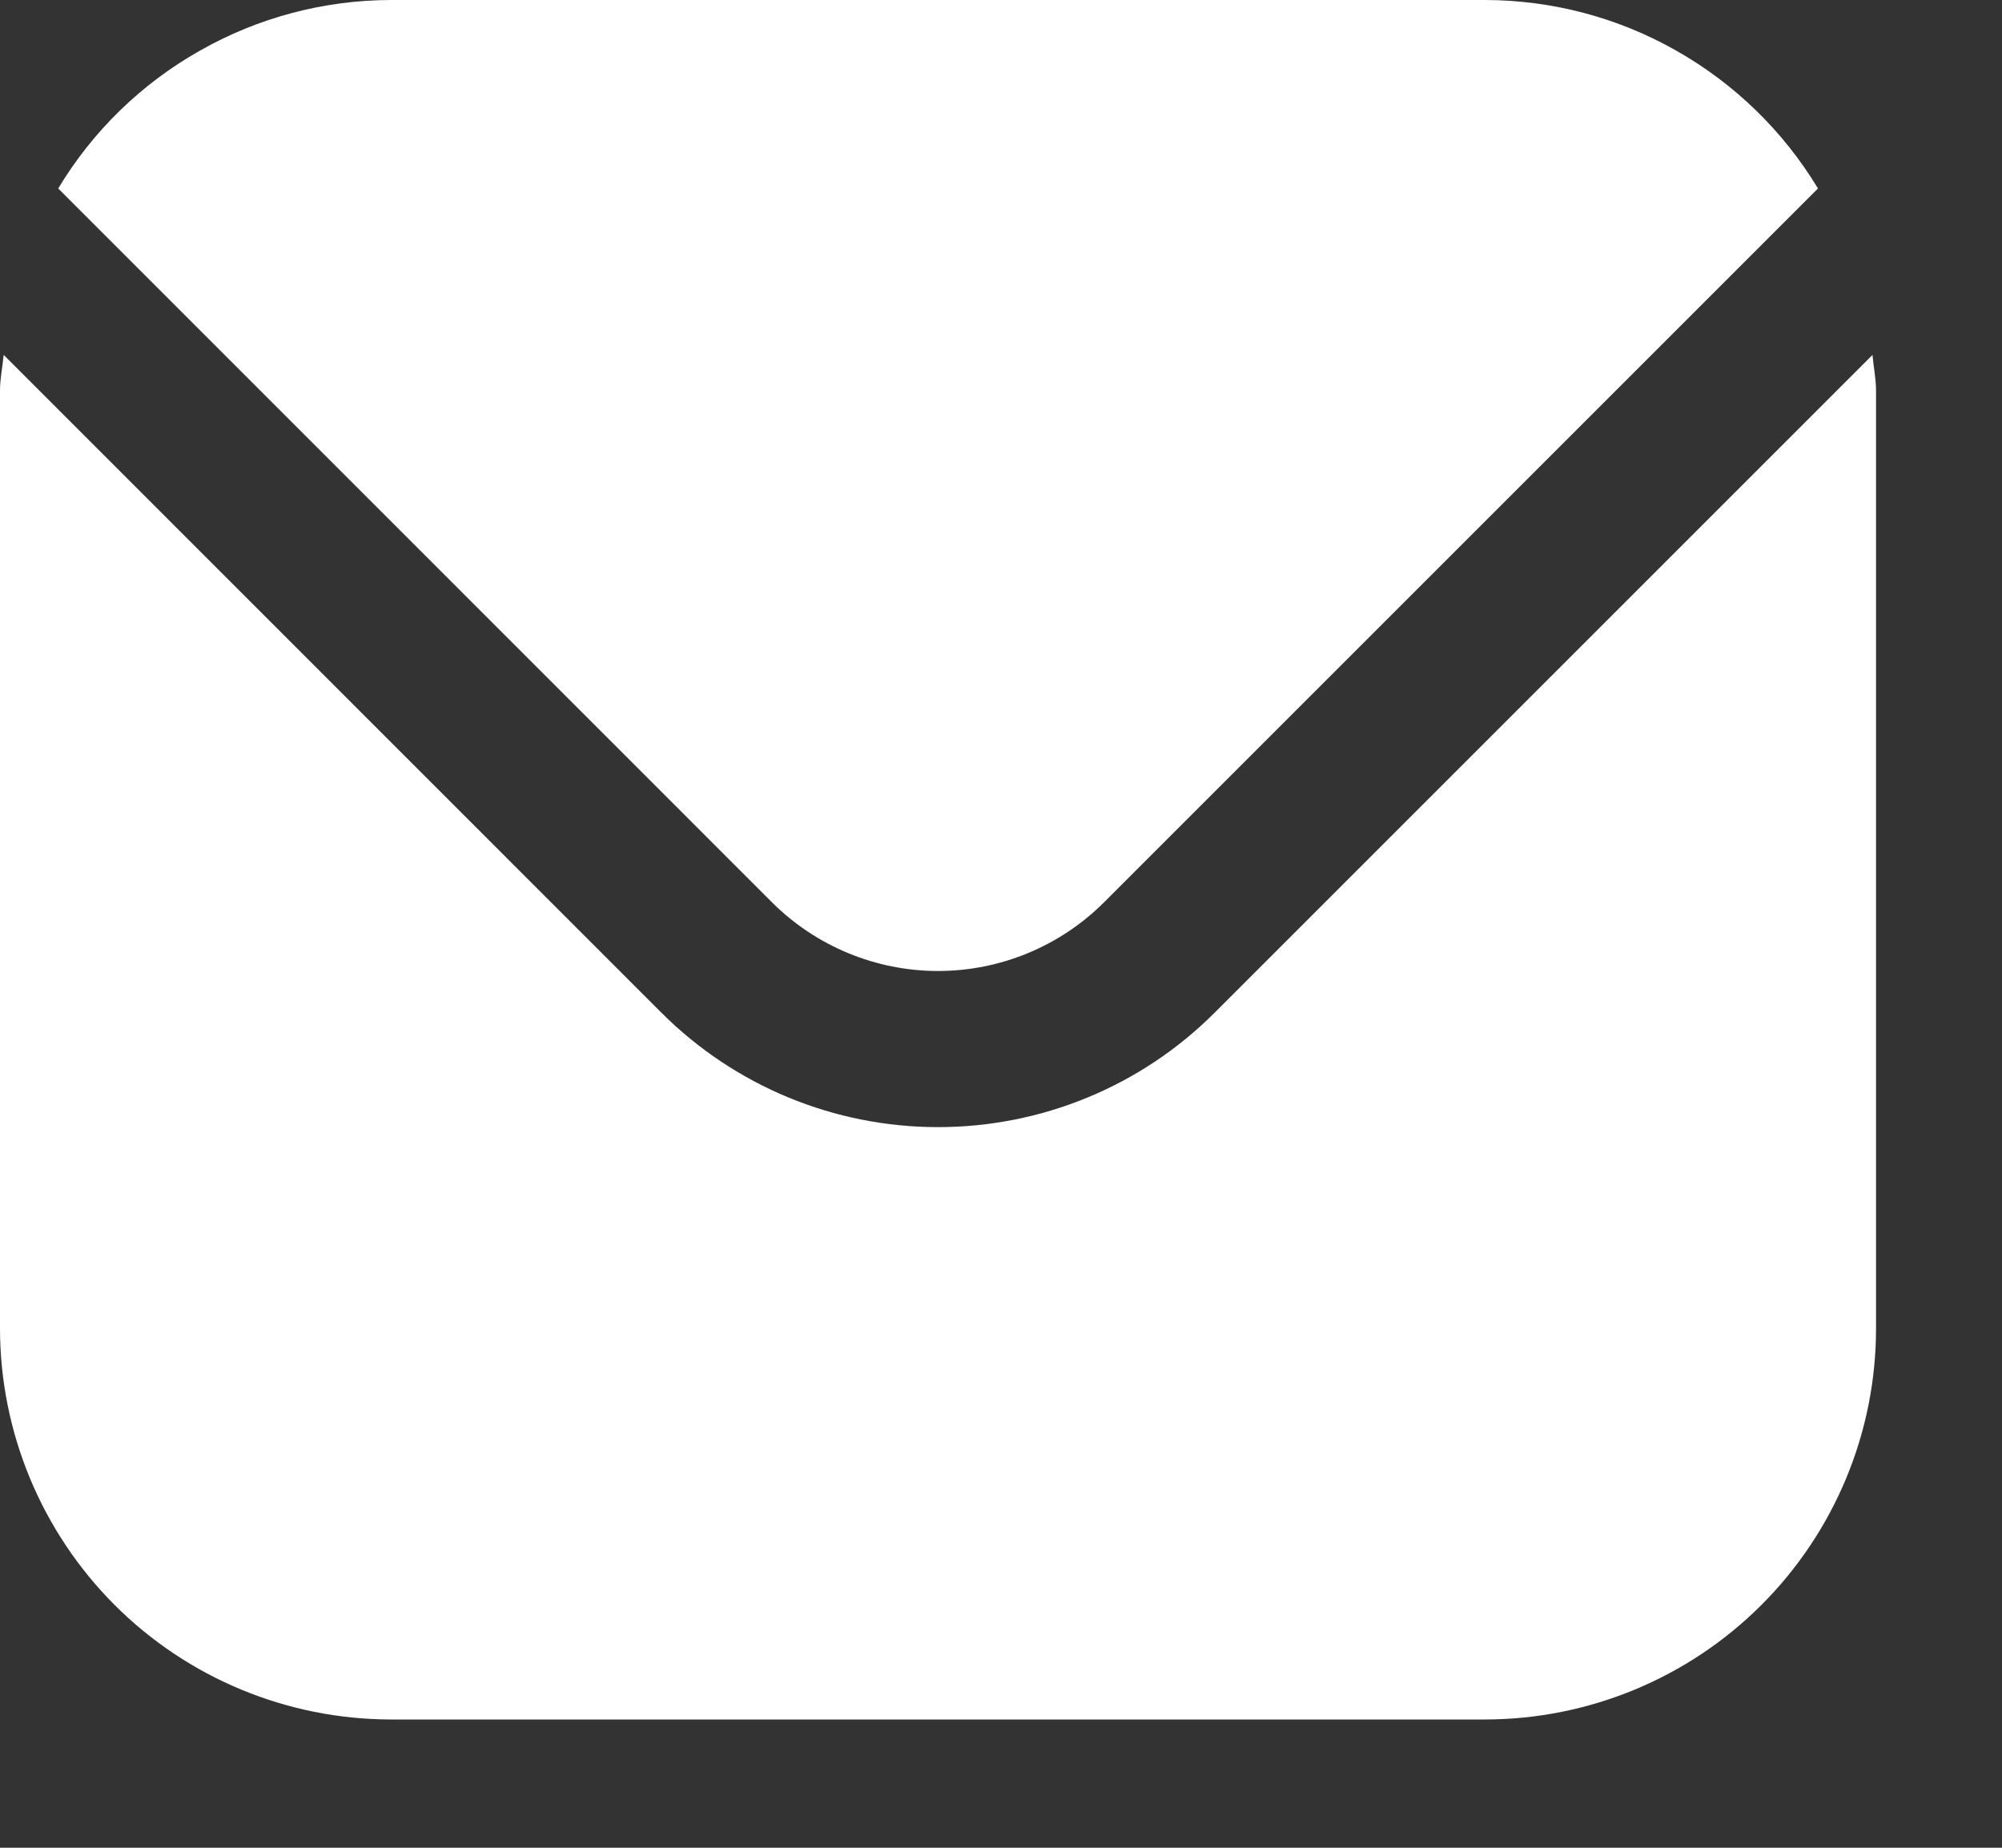
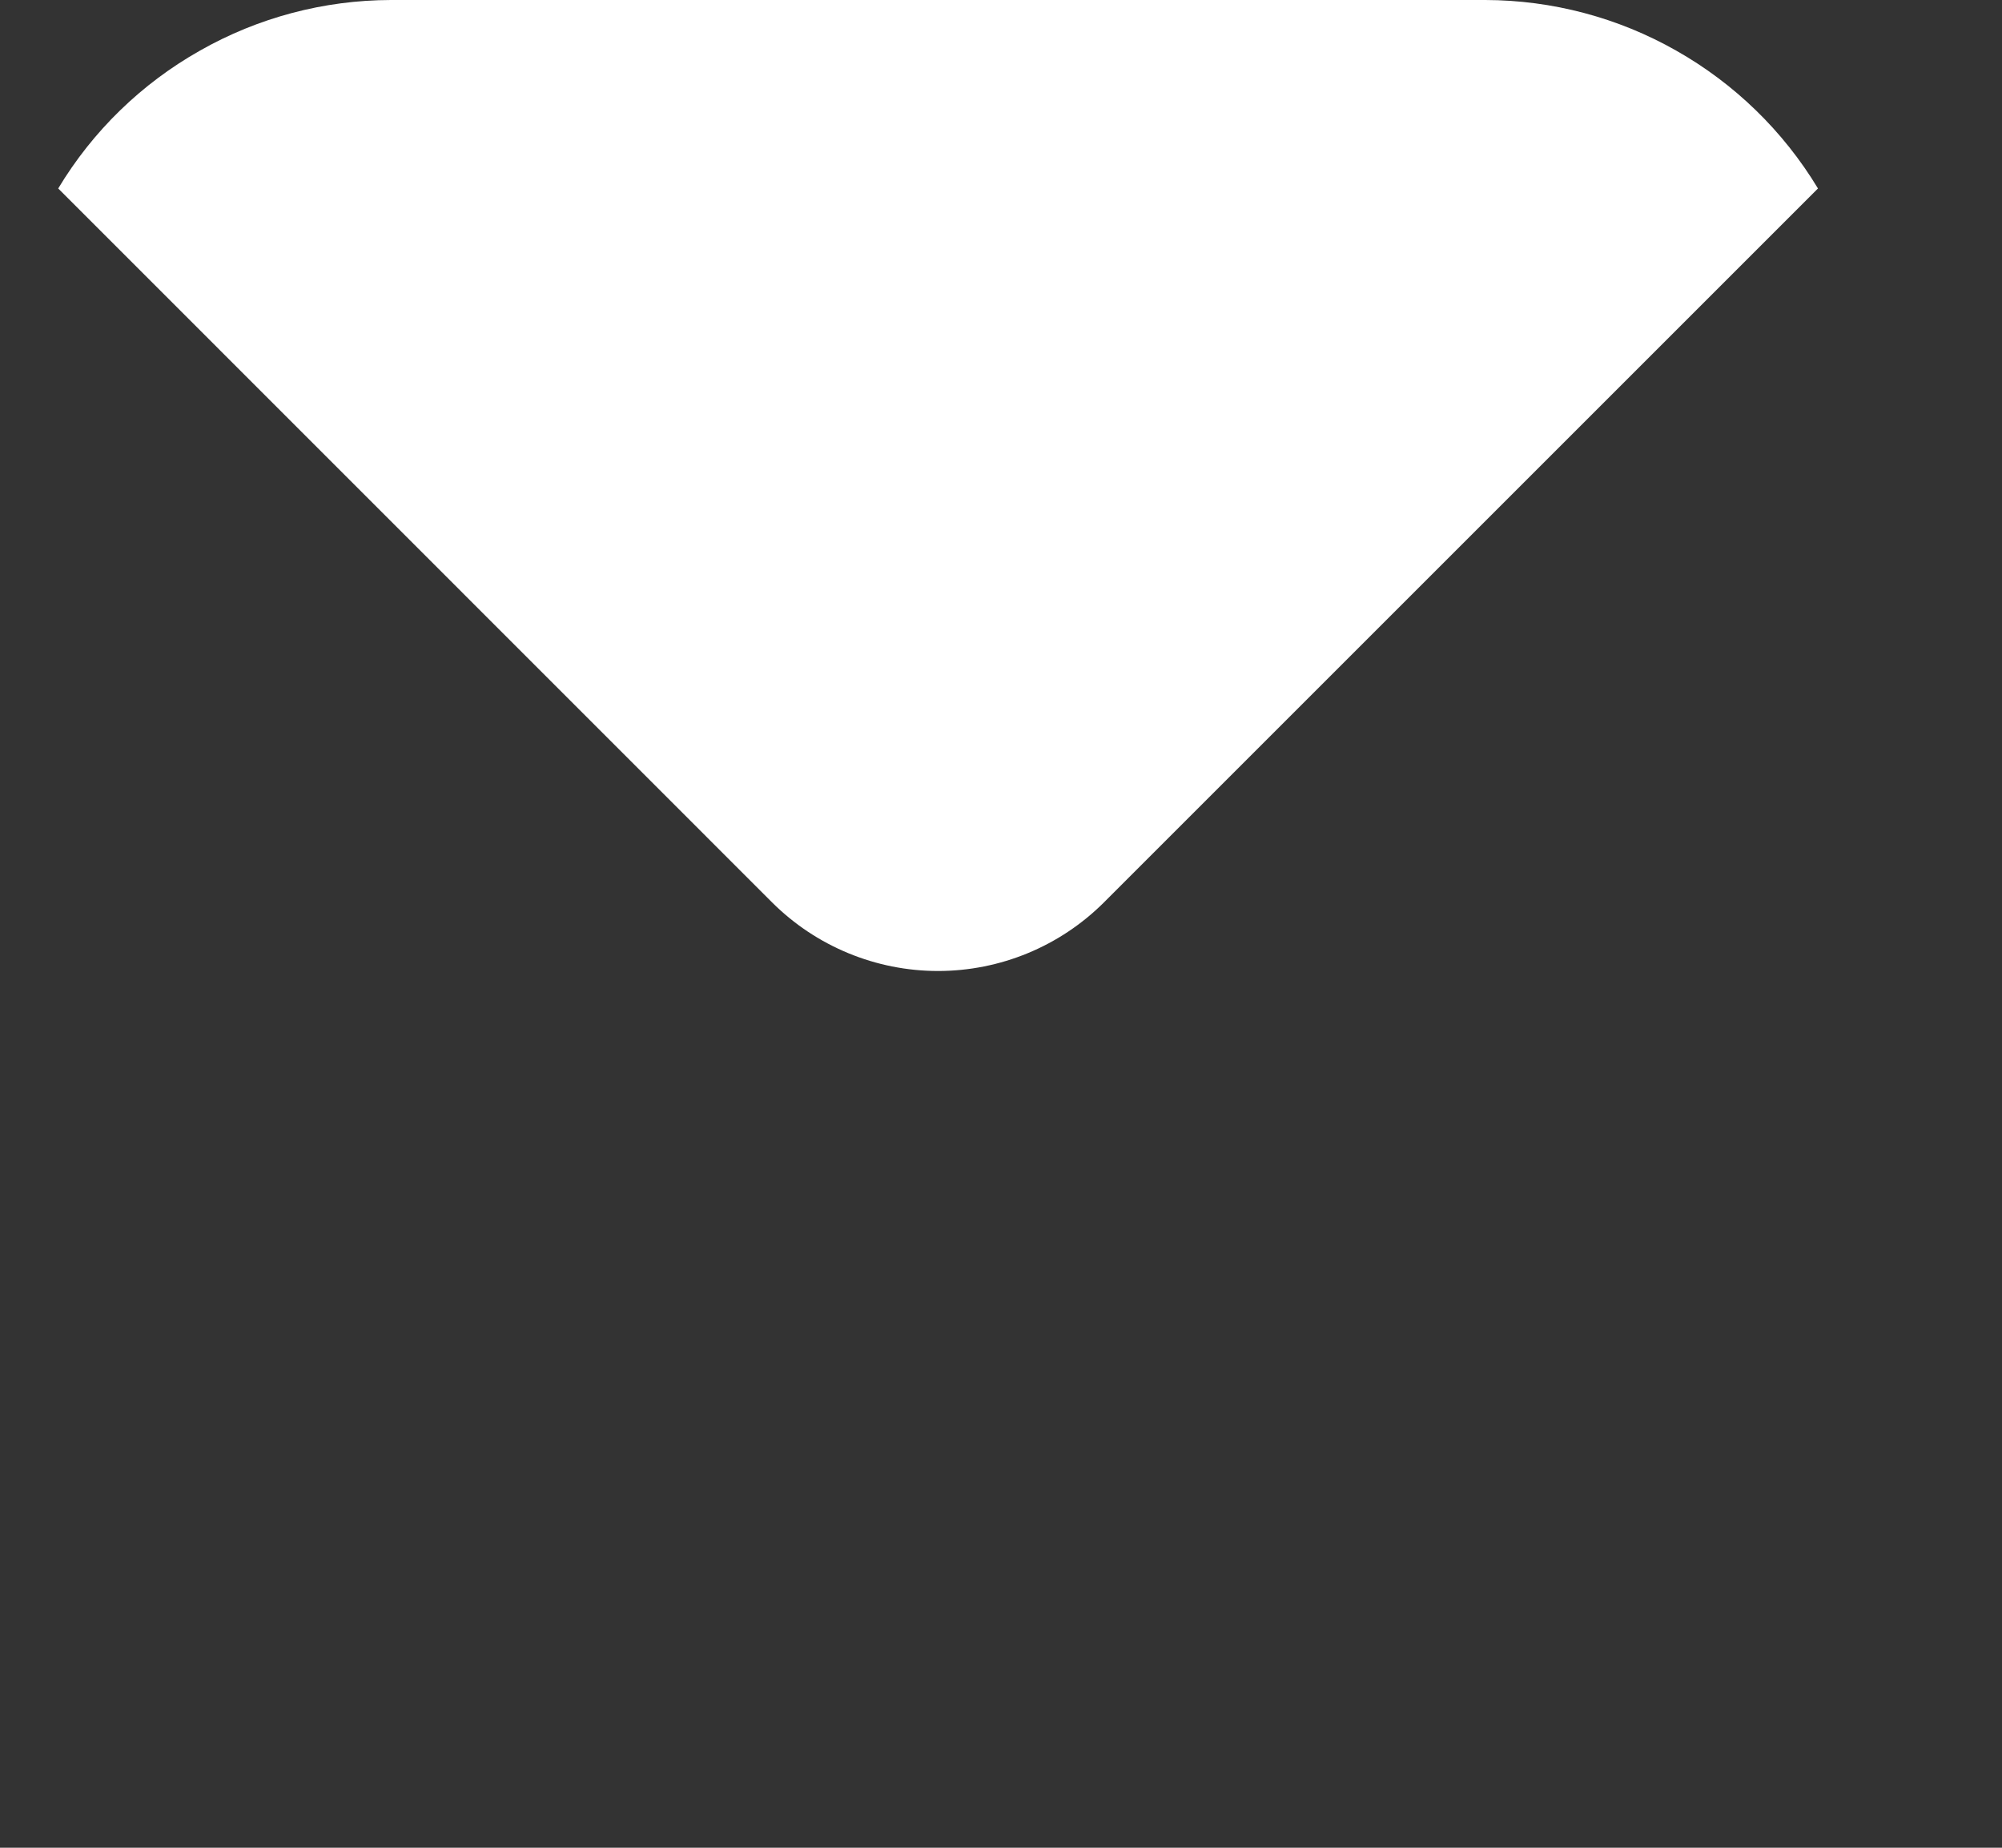
<svg xmlns="http://www.w3.org/2000/svg" width="13" height="12" viewBox="0 0 13 12" fill="none">
  <rect x="0" y="0" width="13" height="12" fill="#333333" stroke="none" />
-   <path d="M12.159 2.305L7.886 6.578C7.41 7.054 6.764 7.32 6.091 7.32C5.418 7.32 4.773 7.054 4.296 6.578L0.024 2.305C0.016 2.386 0 2.458 0 2.538L0 8.629C0.001 9.302 0.269 9.947 0.744 10.423C1.22 10.899 1.865 11.166 2.538 11.167H9.644C10.317 11.166 10.962 10.899 11.438 10.423C11.914 9.947 12.182 9.302 12.182 8.629V2.538C12.182 2.458 12.166 2.386 12.159 2.305Z" fill="white" />
  <path d="M7.168 5.861L11.805 1.224C11.58 0.851 11.263 0.543 10.885 0.329C10.507 0.114 10.079 0.001 9.645 0L2.538 0C2.103 0.001 1.676 0.114 1.298 0.329C0.919 0.543 0.602 0.851 0.378 1.224L5.014 5.861C5.3 6.146 5.688 6.306 6.091 6.306C6.495 6.306 6.882 6.146 7.168 5.861Z" fill="white" />
</svg>